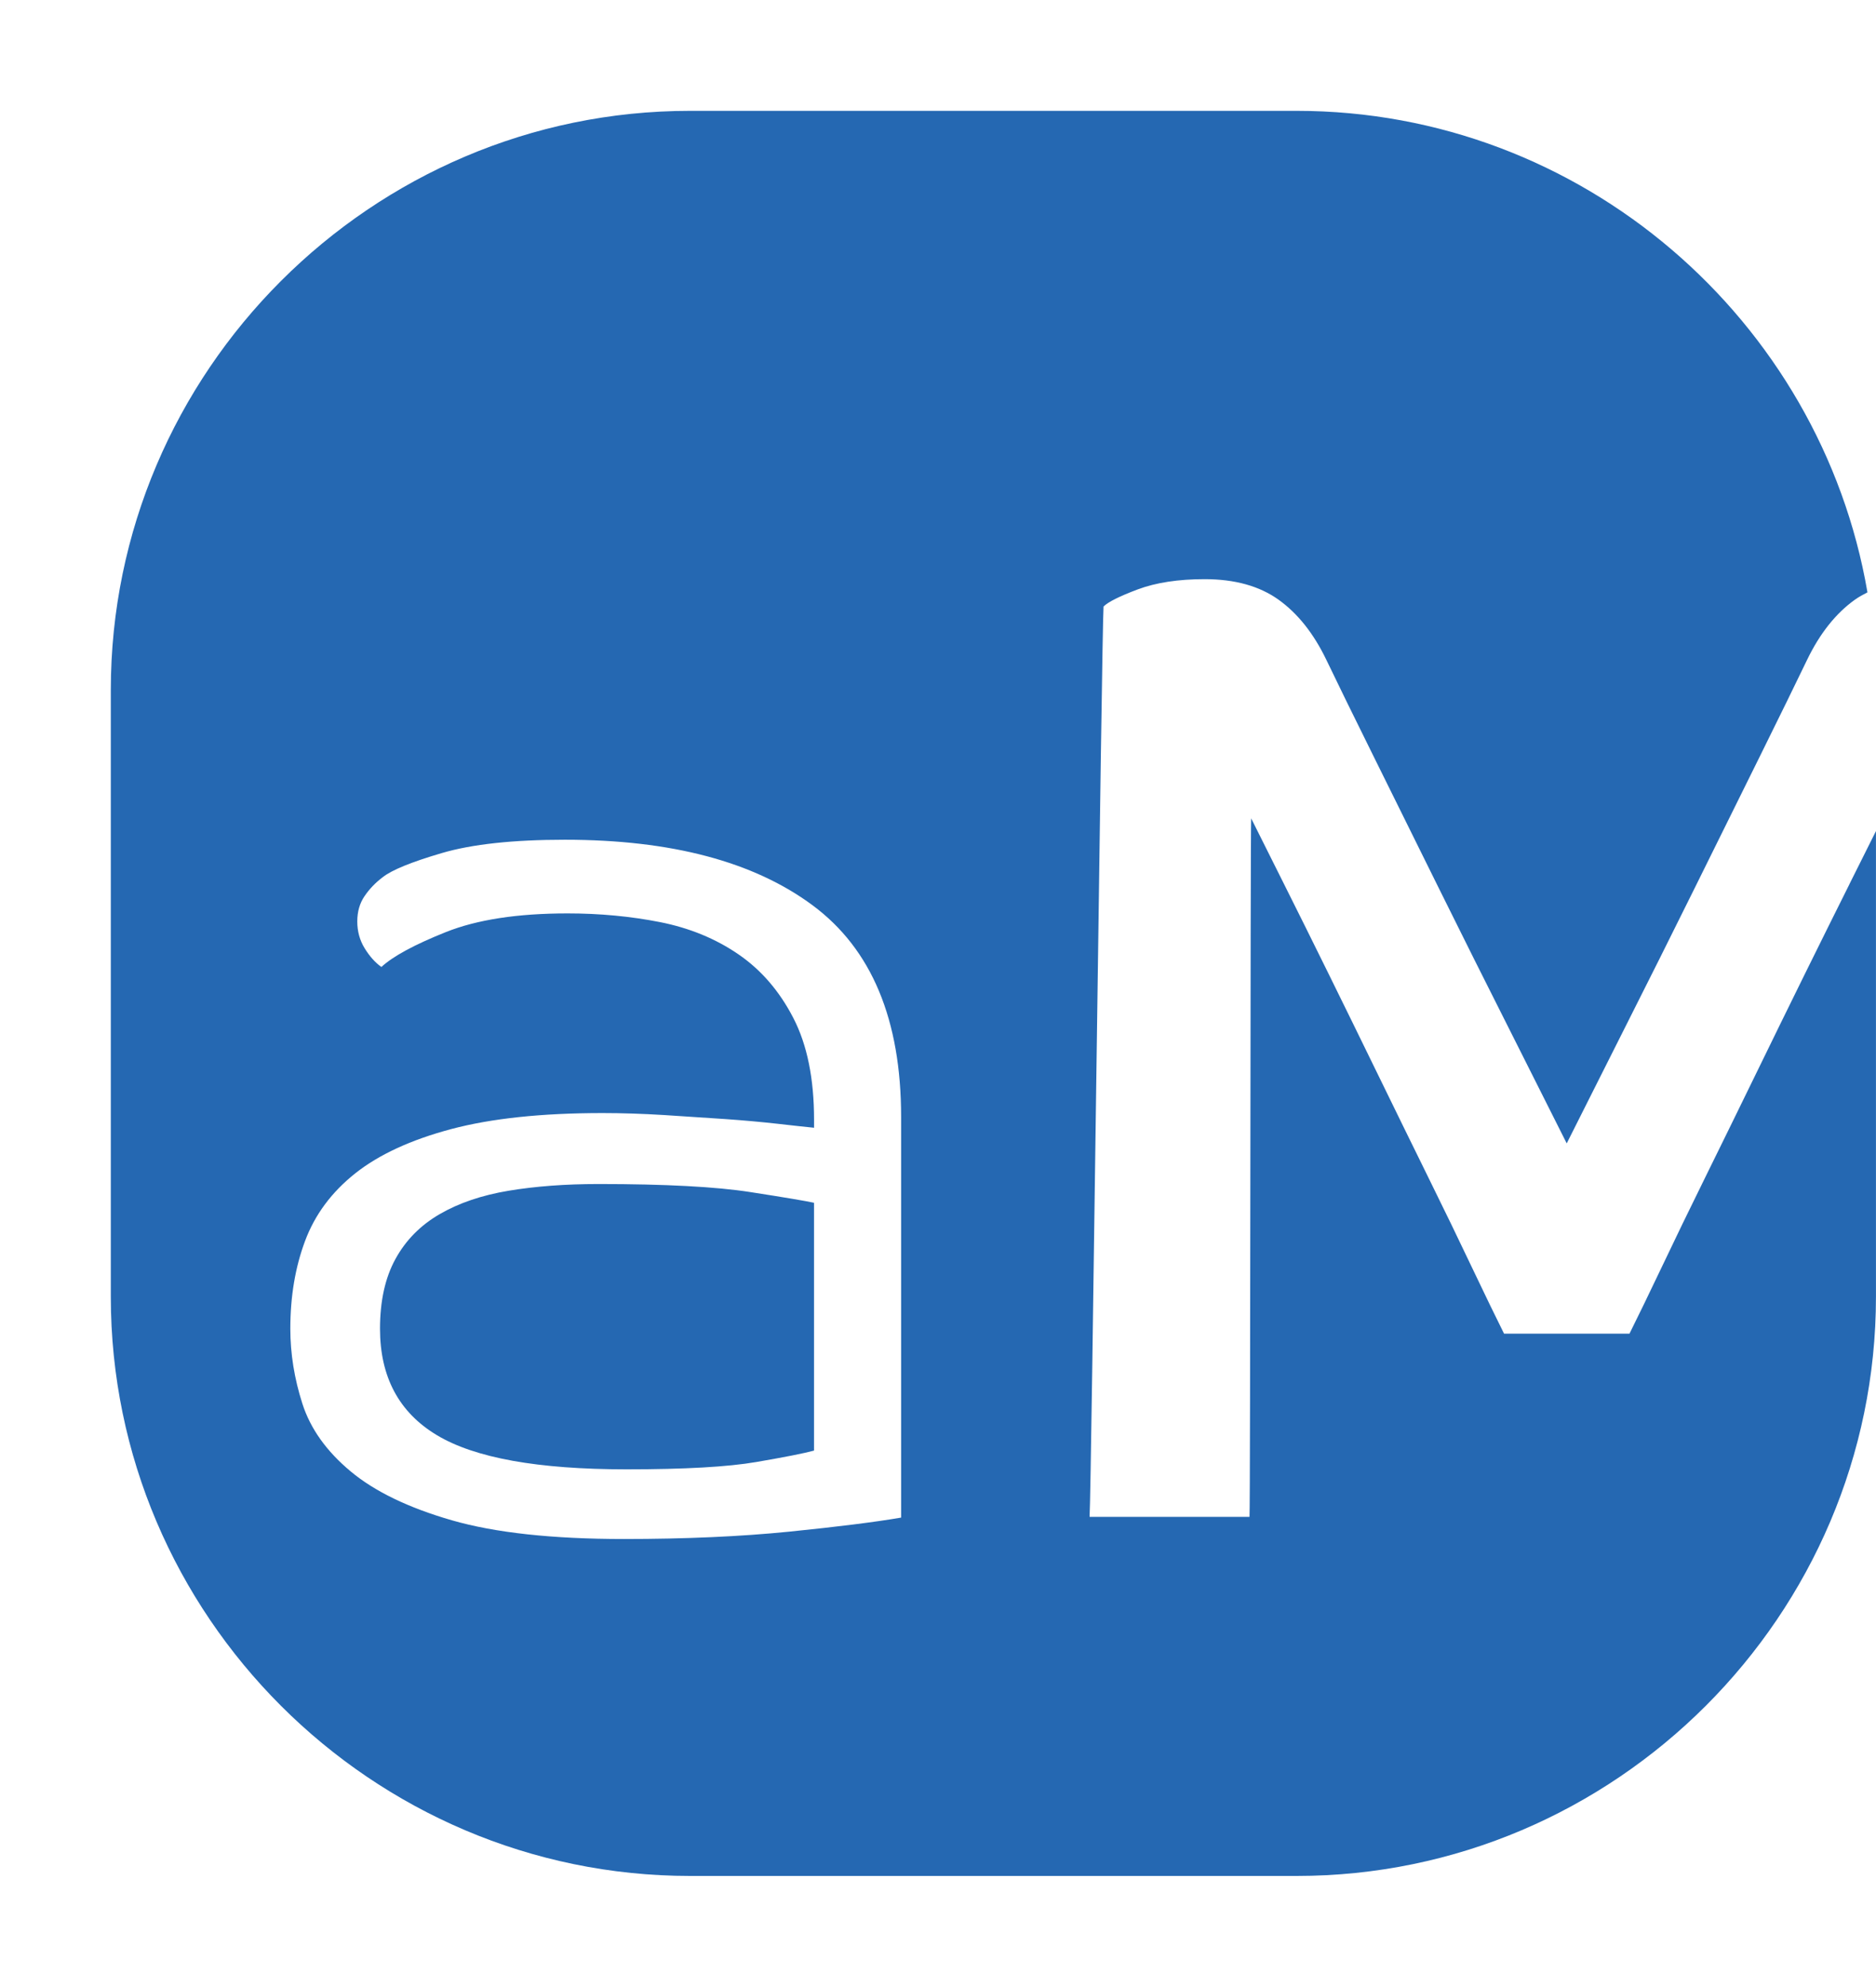
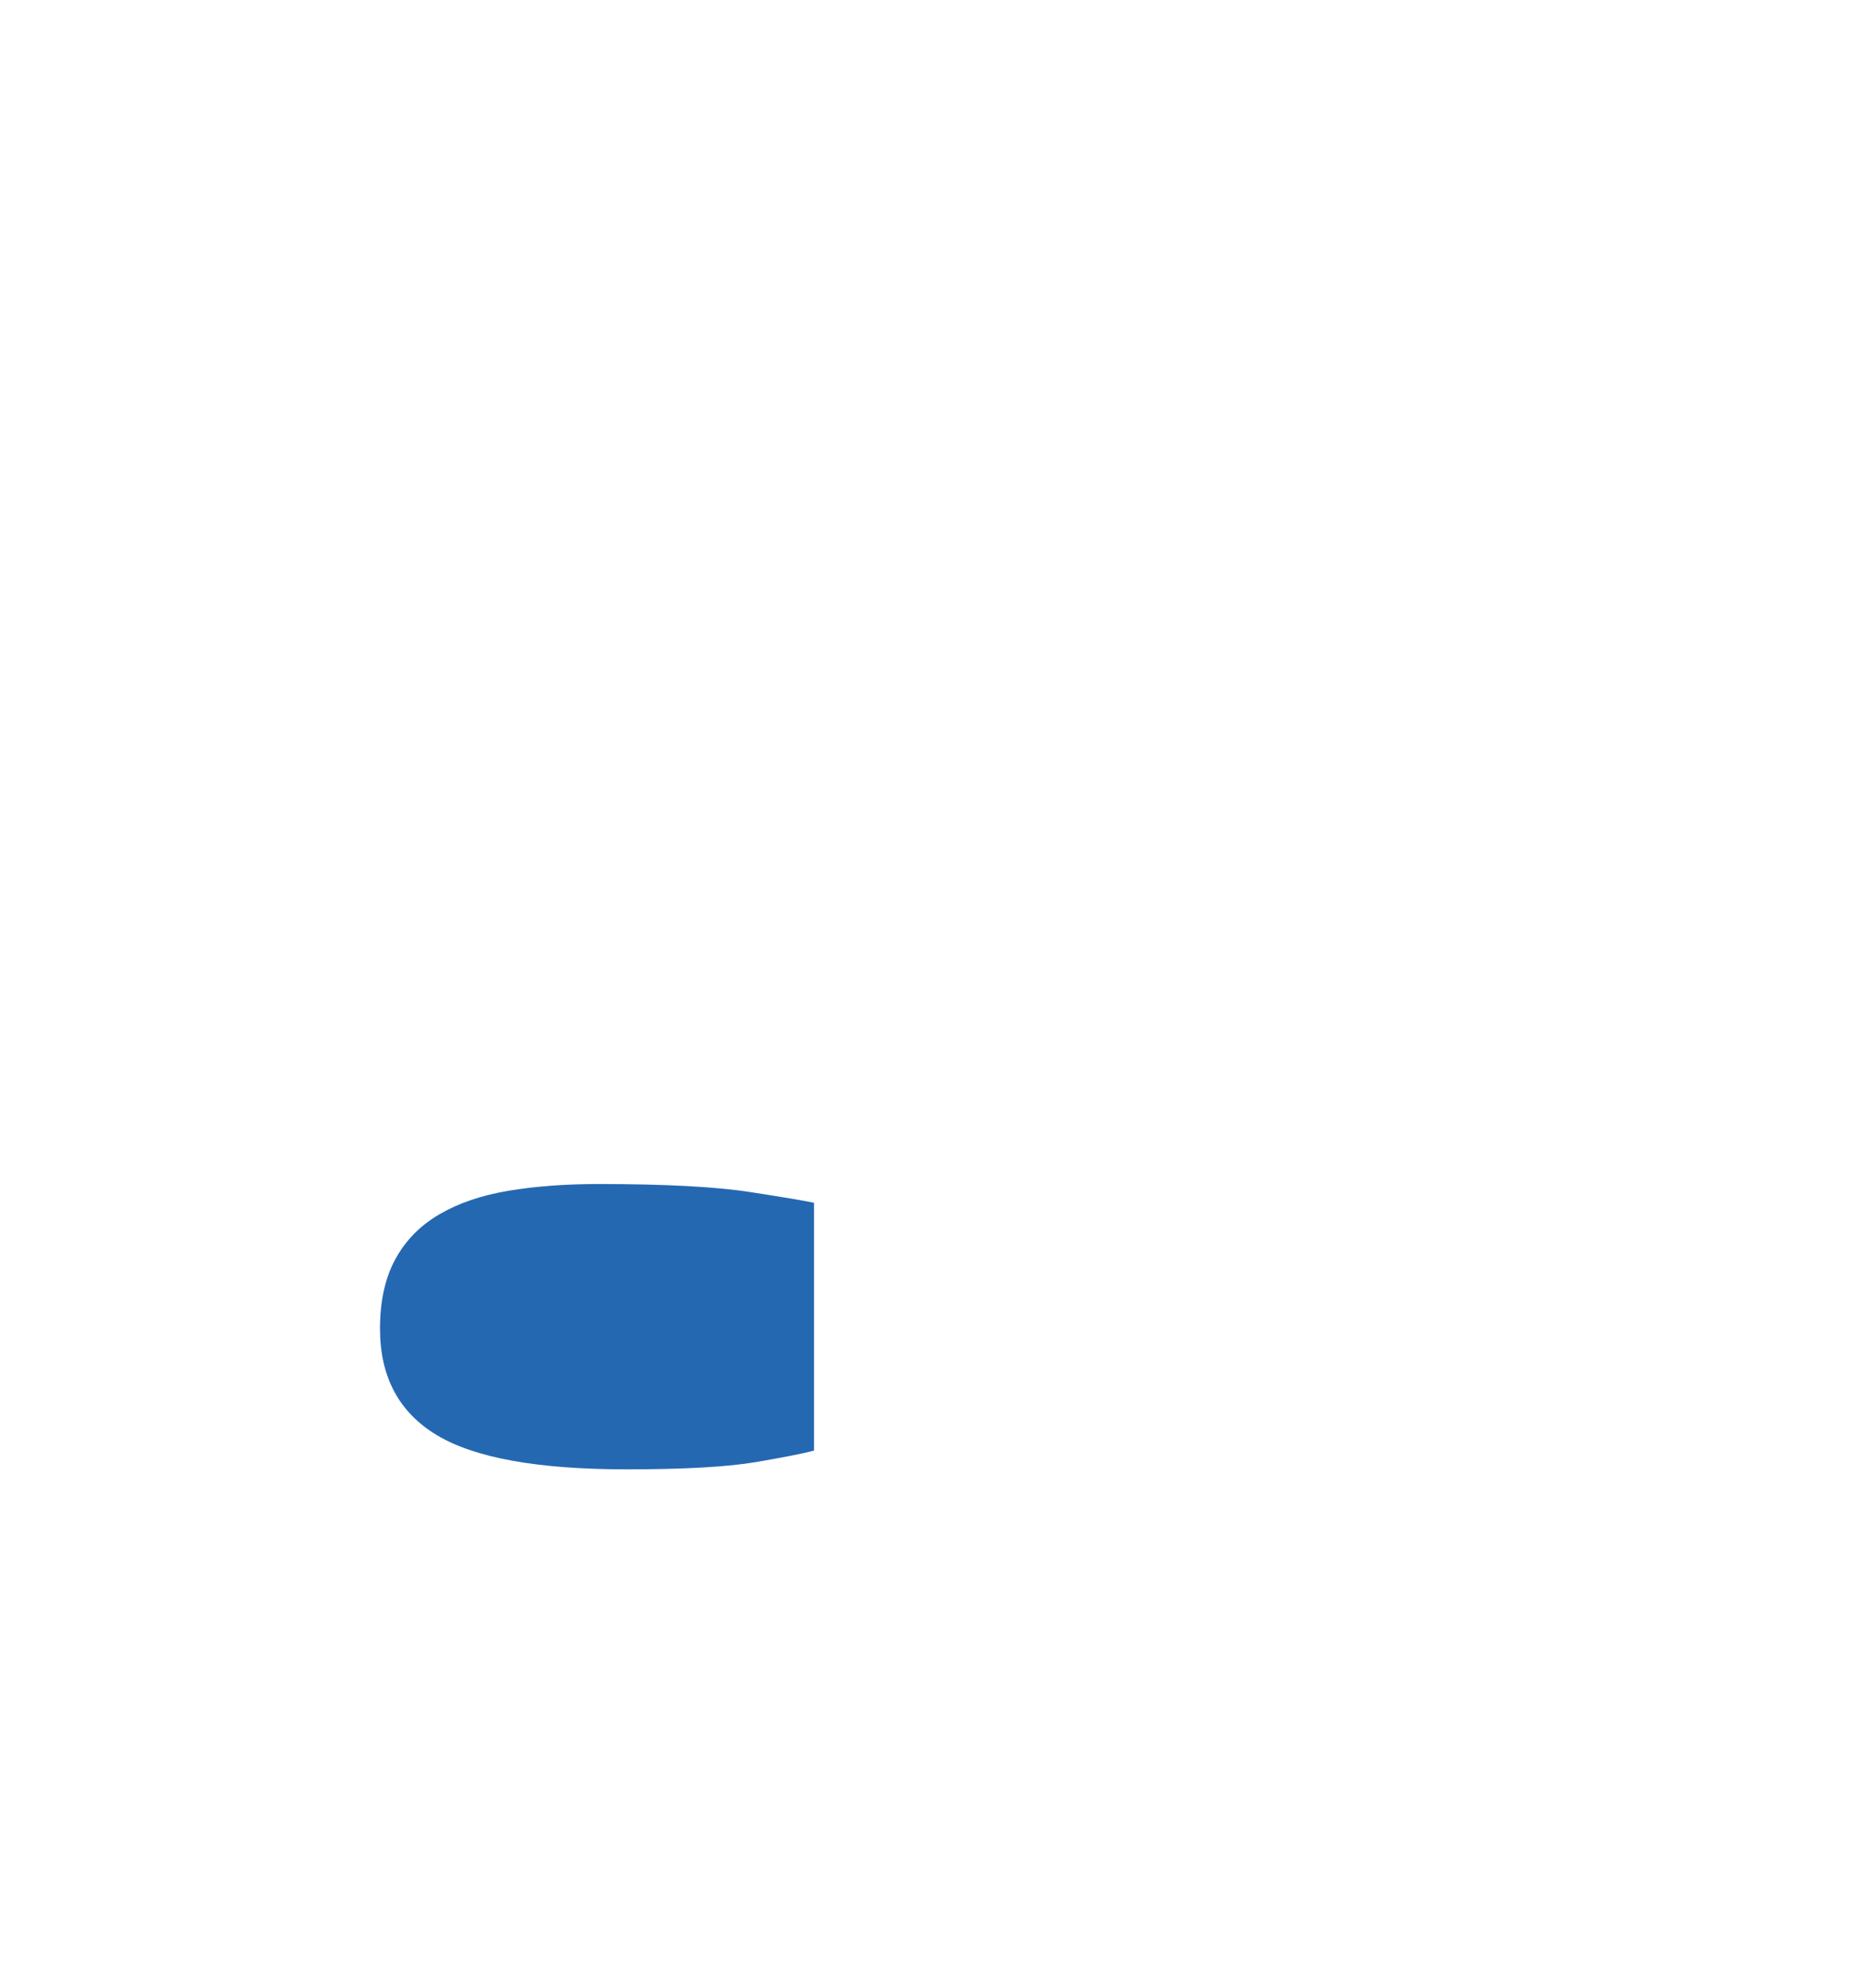
<svg xmlns="http://www.w3.org/2000/svg" id="Ebene_1" width="472.35" height="500.25" viewBox="0 0 472.35 500.25">
  <defs>
    <style>.cls-1{fill:#2568b2;}</style>
  </defs>
  <path class="cls-1" d="m150.66,298.13c-8.32,0-15.85.57-22.6,1.69-6.75,1.13-12.54,3.09-17.37,5.9-4.84,2.81-8.55,6.58-11.13,11.3-2.59,4.72-3.88,10.57-3.88,17.54,0,12.14,4.78,21.08,14.33,26.81,9.55,5.74,25.46,8.6,47.73,8.6,14.61,0,25.52-.61,32.72-1.85,7.19-1.24,12.02-2.19,14.5-2.87v-62.4c-2.02-.44-7.37-1.35-16.02-2.69-8.66-1.35-21.42-2.03-38.28-2.03Z" />
-   <path class="cls-1" d="m465.69,222.58c-3.44,6.88-7.17,14.4-11.19,22.54-4.01,8.15-8.21,16.69-12.56,25.64-4.36,8.95-8.55,17.5-12.56,25.64-4.02,8.15-7.69,15.72-11.01,22.72-3.33,7-6.03,12.56-8.09,16.69h-31.58c-2.06-4.13-4.76-9.69-8.09-16.69-3.32-7-6.99-14.57-11.01-22.72-4.01-8.15-8.2-16.69-12.56-25.64-4.36-8.95-8.55-17.5-12.56-25.64-4.01-8.14-7.74-15.66-11.19-22.54-3.45-6.89-6.19-12.39-8.26-16.52-.22,3.44-.19,172.21-.42,175.88h-40.27c.46-6.42,3.06-222.8,3.52-229.23,1.15-1.14,4.01-2.58,8.6-4.3,4.59-1.72,10.21-2.58,16.86-2.58,7.57,0,13.77,1.72,18.59,5.16,4.82,3.45,8.84,8.49,12.04,15.14,2.75,5.74,6.71,13.83,11.88,24.27,5.16,10.44,10.67,21.57,16.52,33.39,5.85,11.82,11.7,23.52,17.55,35.11,5.69,11.28,14.14,28.11,14.58,29,.45-.89,8.89-17.72,14.58-29,5.85-11.58,11.7-23.29,17.55-35.11,5.85-11.82,11.36-22.94,16.52-33.39,5.16-10.44,9.12-18.53,11.88-24.27,3.21-6.65,7.23-11.7,12.04-15.14.98-.7,2.06-1.28,3.15-1.84-11.79-68.6-71.89-121.24-143.72-121.24h-152.74C93.54,27.9,27.9,93.54,27.9,173.76v152.74c0,80.22,65.63,145.85,145.85,145.85h152.74c80.22,0,145.85-65.63,145.85-145.85v-117.24c-1.82,3.64-4.04,8.08-6.66,13.32Zm-238.8,159.54c-6.53,1.12-15.91,2.3-28.16,3.54-12.26,1.23-26.14,1.85-41.65,1.85-17.99,0-32.44-1.57-43.34-4.72-10.91-3.15-19.39-7.25-25.46-12.31-6.07-5.06-10.12-10.74-12.14-17.03-2.02-6.29-3.04-12.59-3.04-18.89,0-8.1,1.23-15.46,3.71-22.09,2.47-6.63,6.69-12.31,12.65-17.04,5.96-4.72,14-8.43,24.12-11.13,10.12-2.69,22.82-4.04,38.11-4.04,4.94,0,10.12.17,15.51.5,5.4.34,10.51.68,15.35,1.01,4.83.34,9.22.74,13.15,1.18,3.93.45,7.02.79,9.27,1.01v-2.03c0-10.34-1.74-18.89-5.23-25.63-3.49-6.75-8.09-12.09-13.83-16.02-5.73-3.93-12.31-6.63-19.73-8.1-7.42-1.46-15.18-2.19-23.27-2.19-12.59,0-22.82,1.57-30.69,4.72-7.87,3.15-13.27,6.07-16.19,8.77-1.58-1.12-2.98-2.7-4.22-4.72-1.24-2.02-1.85-4.27-1.85-6.75s.62-4.61,1.85-6.4c1.23-1.8,2.75-3.38,4.55-4.73,2.25-1.8,7.19-3.82,14.84-6.07,7.64-2.25,17.99-3.37,31.03-3.37,26.76,0,47.56,5.51,62.4,16.53,14.84,11.02,22.26,28.78,22.26,53.29v100.85Z" />
</svg>